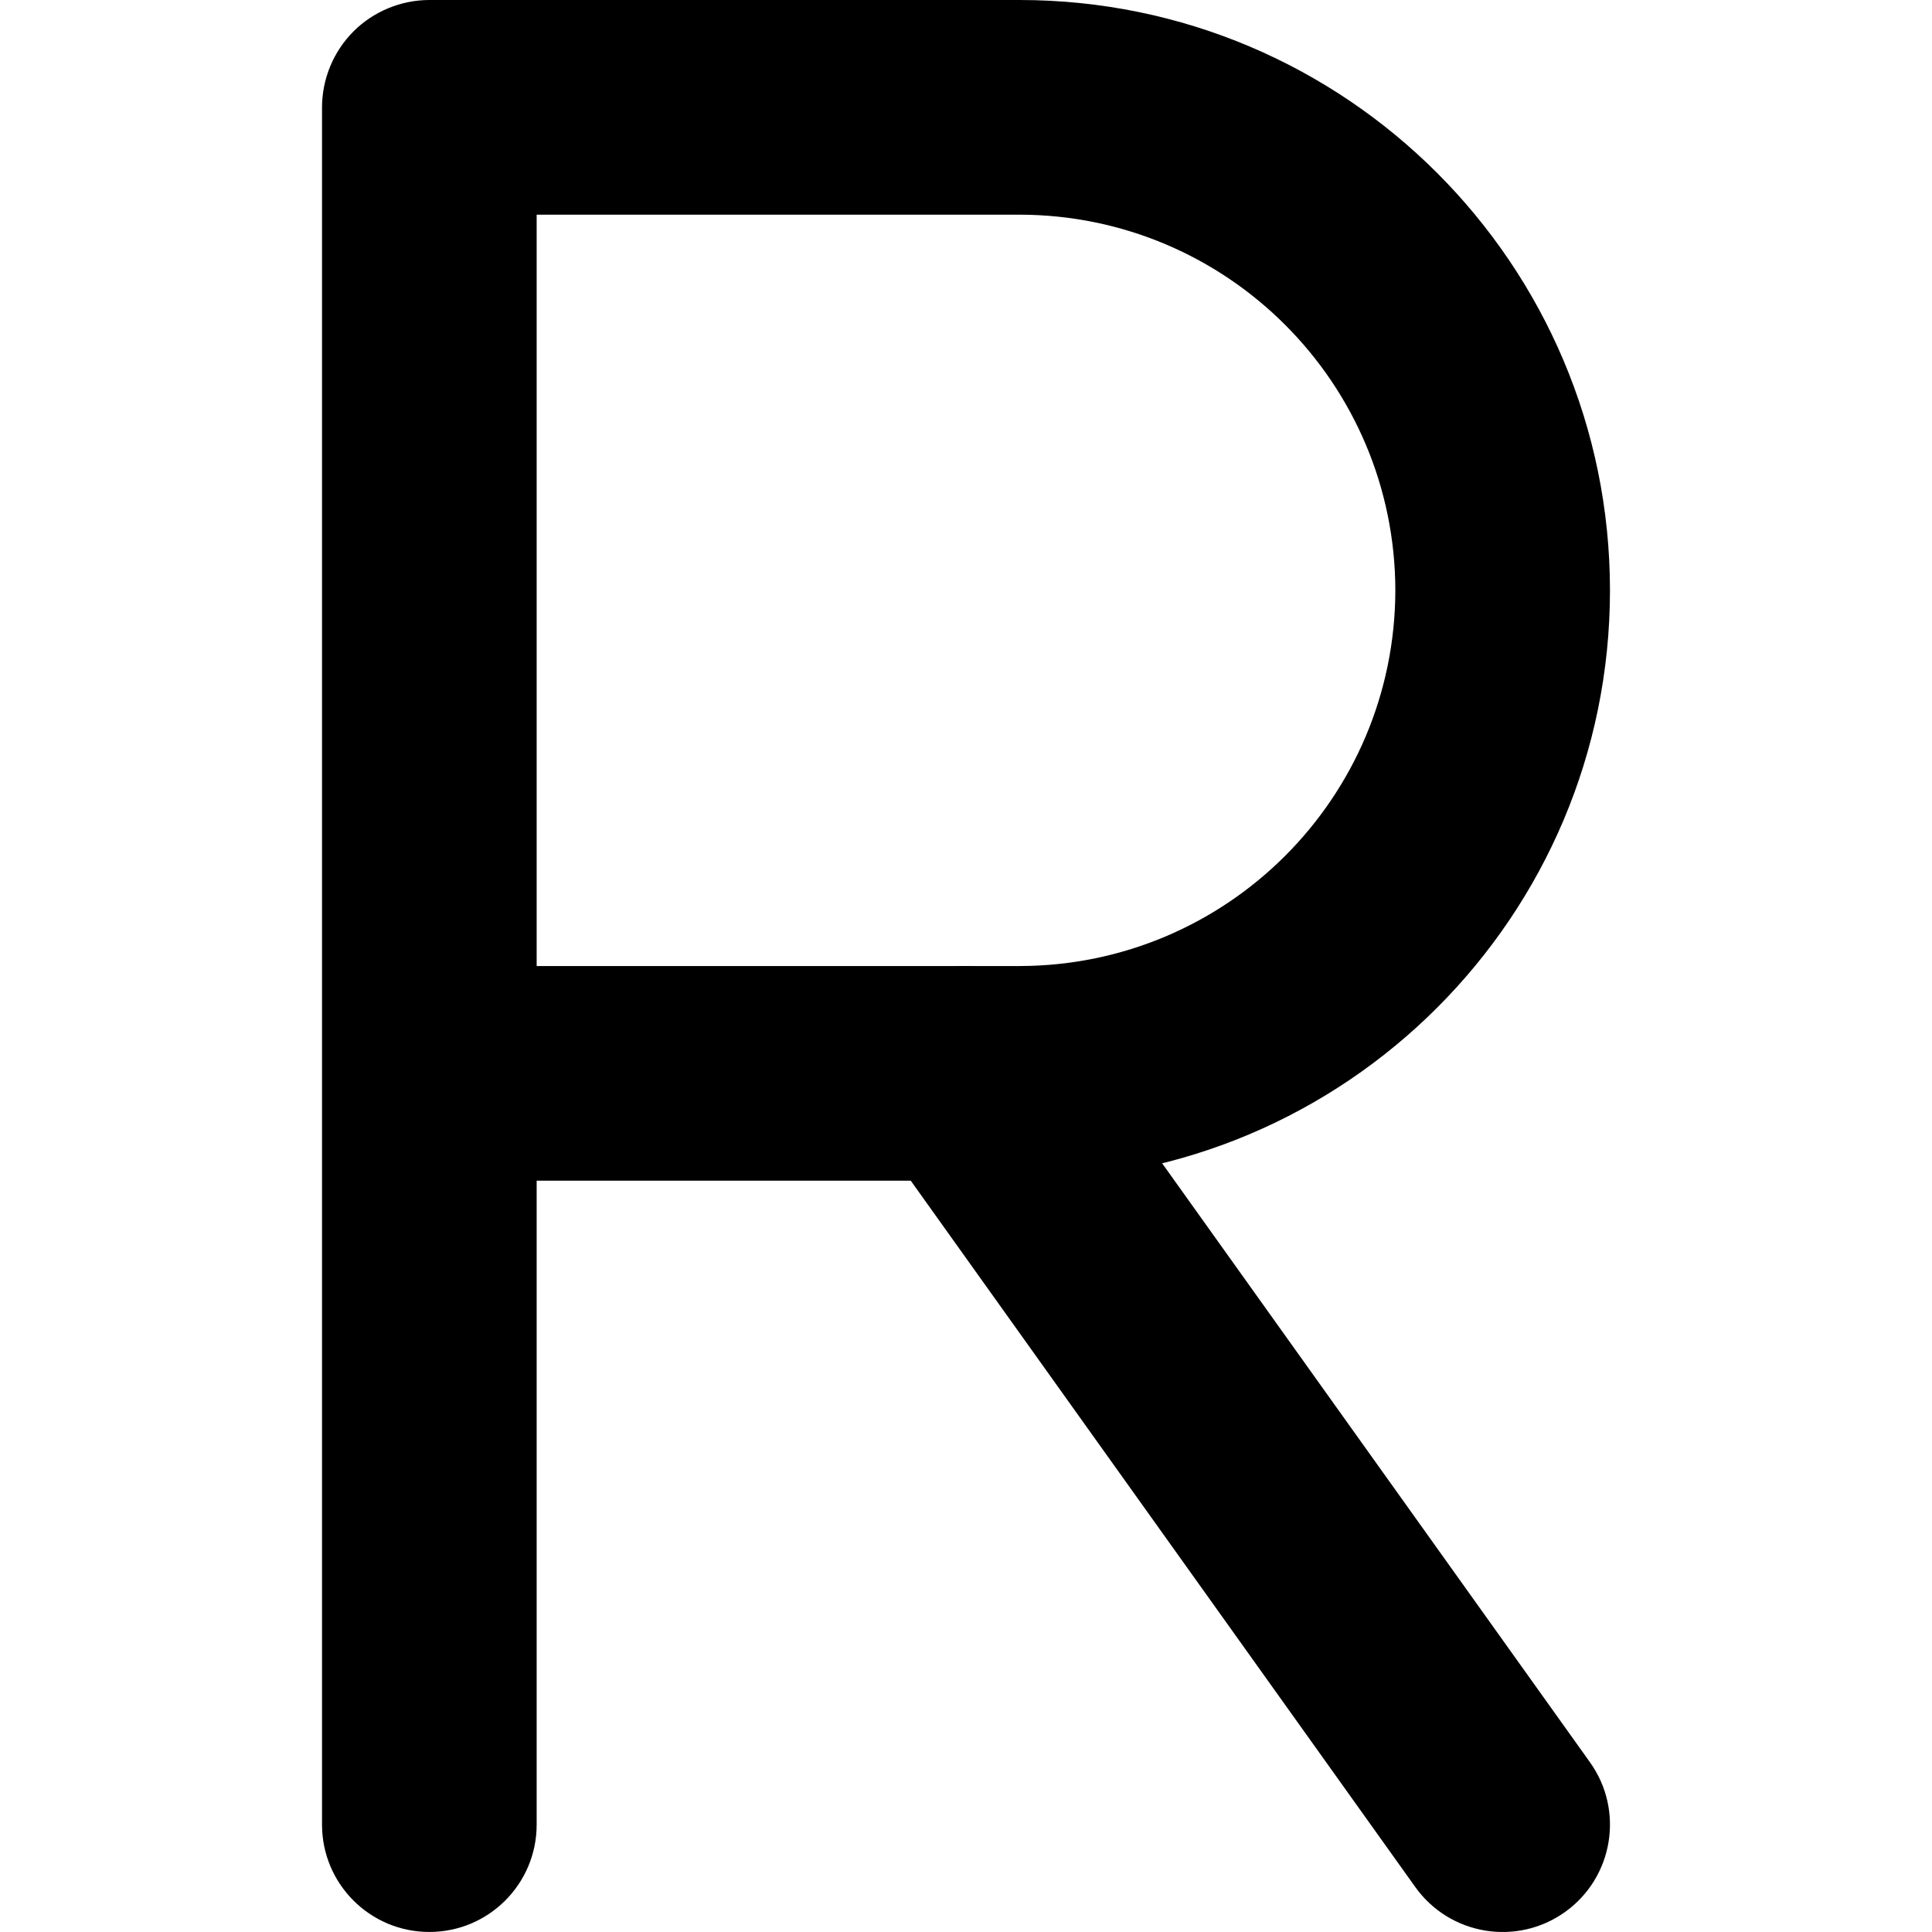
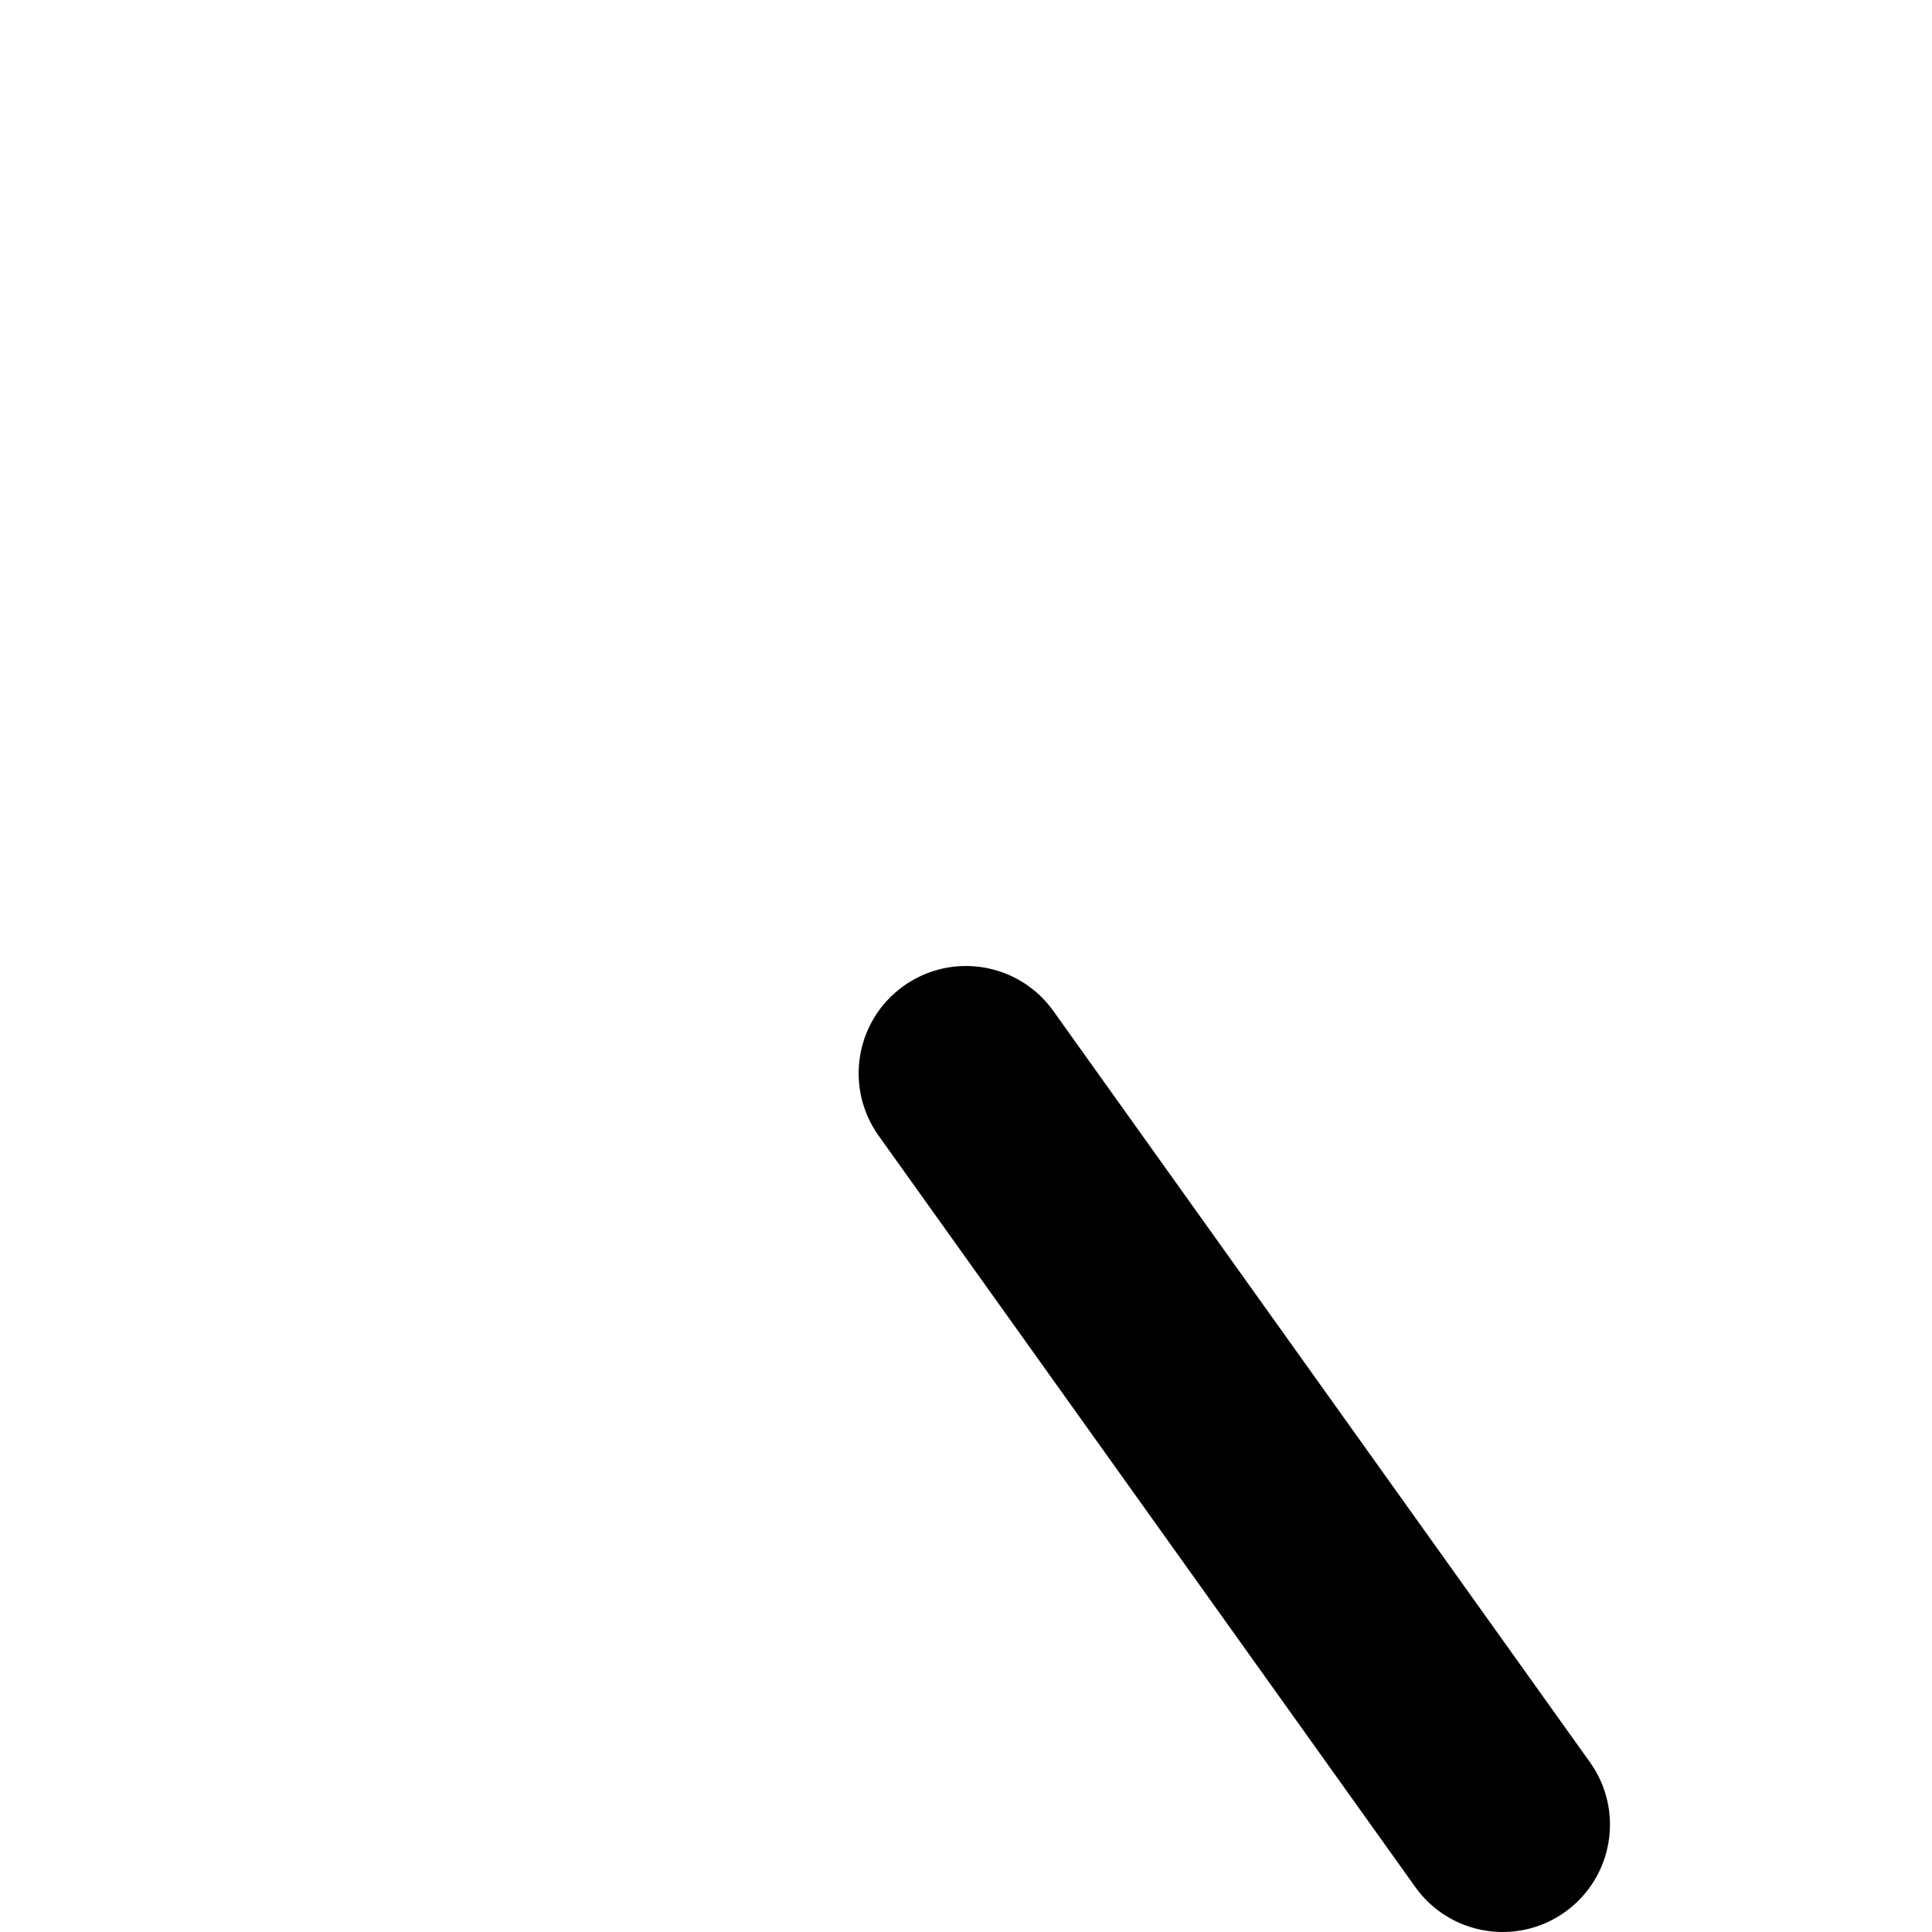
<svg xmlns="http://www.w3.org/2000/svg" version="1.1" id="Layer_1" x="0px" y="0px" viewBox="0 0 512 512" style="enable-background:new 0 0 512 512;" xml:space="preserve">
  <g>
-     <path d="M142.22,483.55V56.89l128,0c54.97,0.1,99.46,44.58,99.56,99.56c-0.1,54.97-44.58,99.46-99.56,99.56H113.78   c-15.71,0-28.44,12.73-28.44,28.44c0,15.71,12.73,28.44,28.44,28.44l156.44,0c86.41-0.02,156.43-70.03,156.44-156.44   C426.65,70.03,356.63,0.02,270.22,0H113.78c-7.49,0-14.82,3.03-20.11,8.33c-5.3,5.3-8.33,12.62-8.33,20.11v455.11   c0,15.71,12.73,28.44,28.44,28.44S142.22,499.26,142.22,483.55L142.22,483.55z" />
    <path d="M232.85,300.98l142.22,199.11c9.13,12.78,26.9,15.74,39.68,6.61c12.78-9.13,15.74-26.9,6.61-39.68L279.14,267.91   c-9.13-12.78-26.9-15.74-39.68-6.61C226.68,270.43,223.72,288.19,232.85,300.98" />
  </g>
</svg>